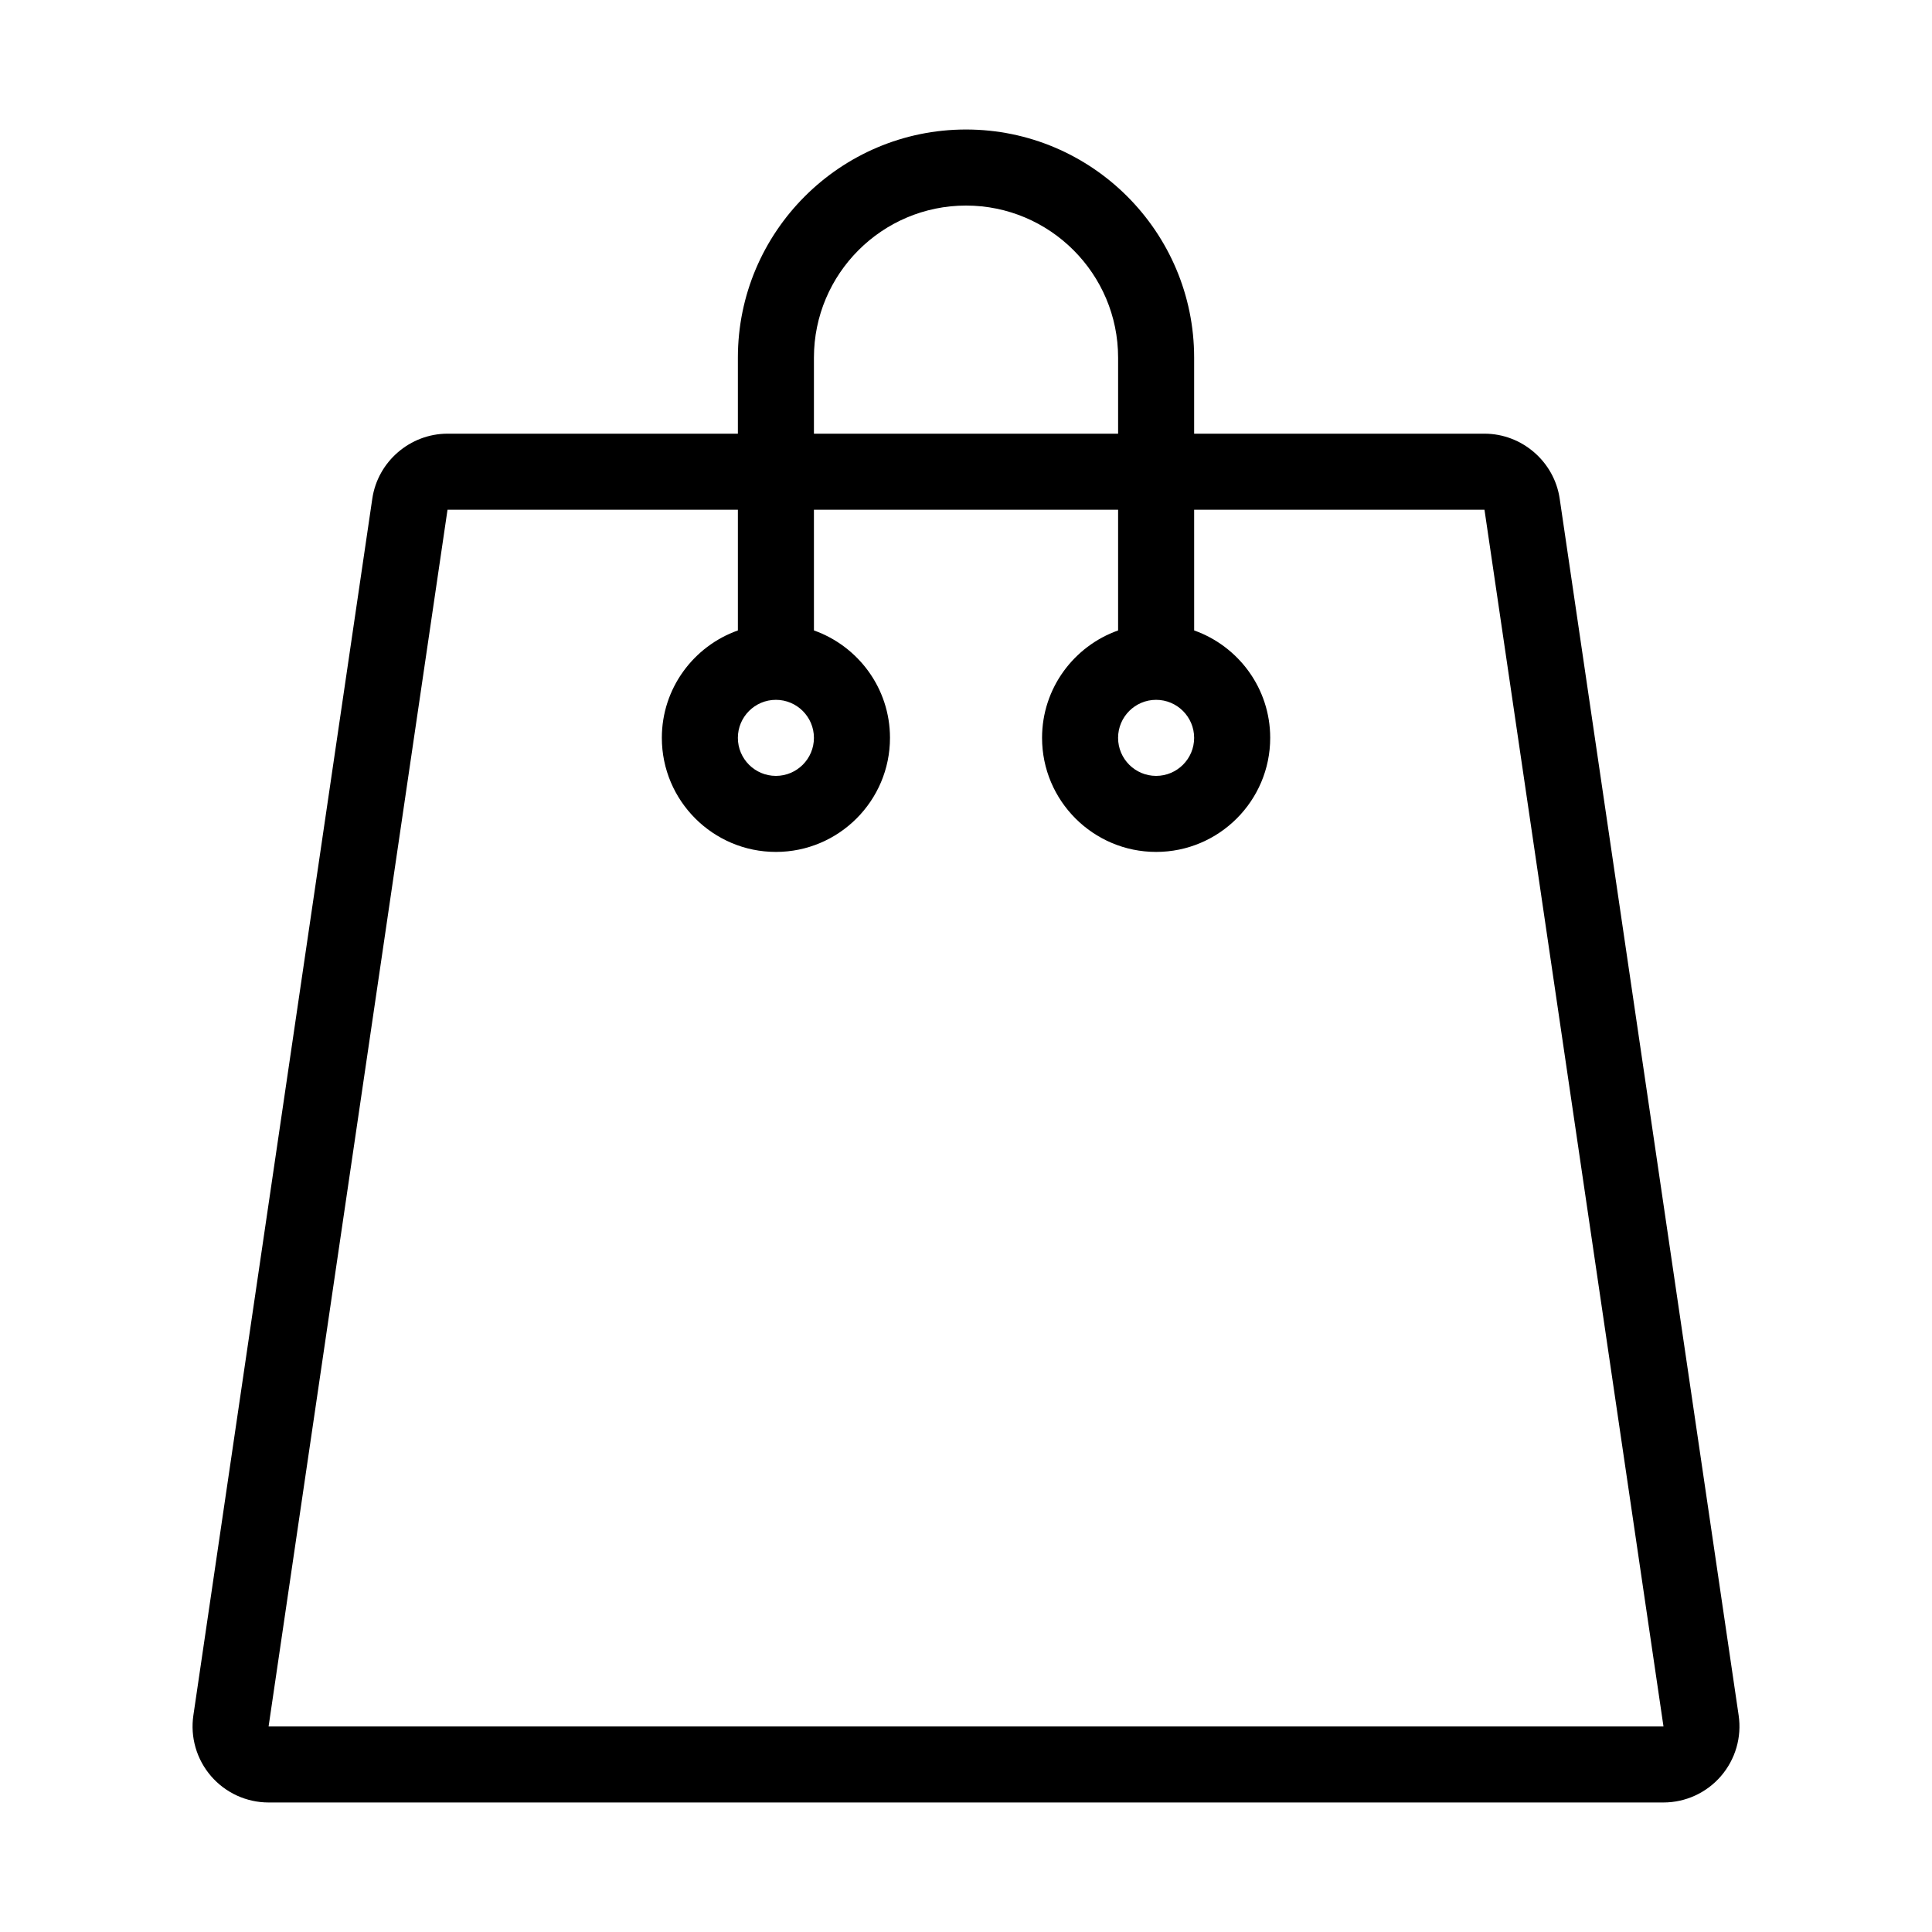
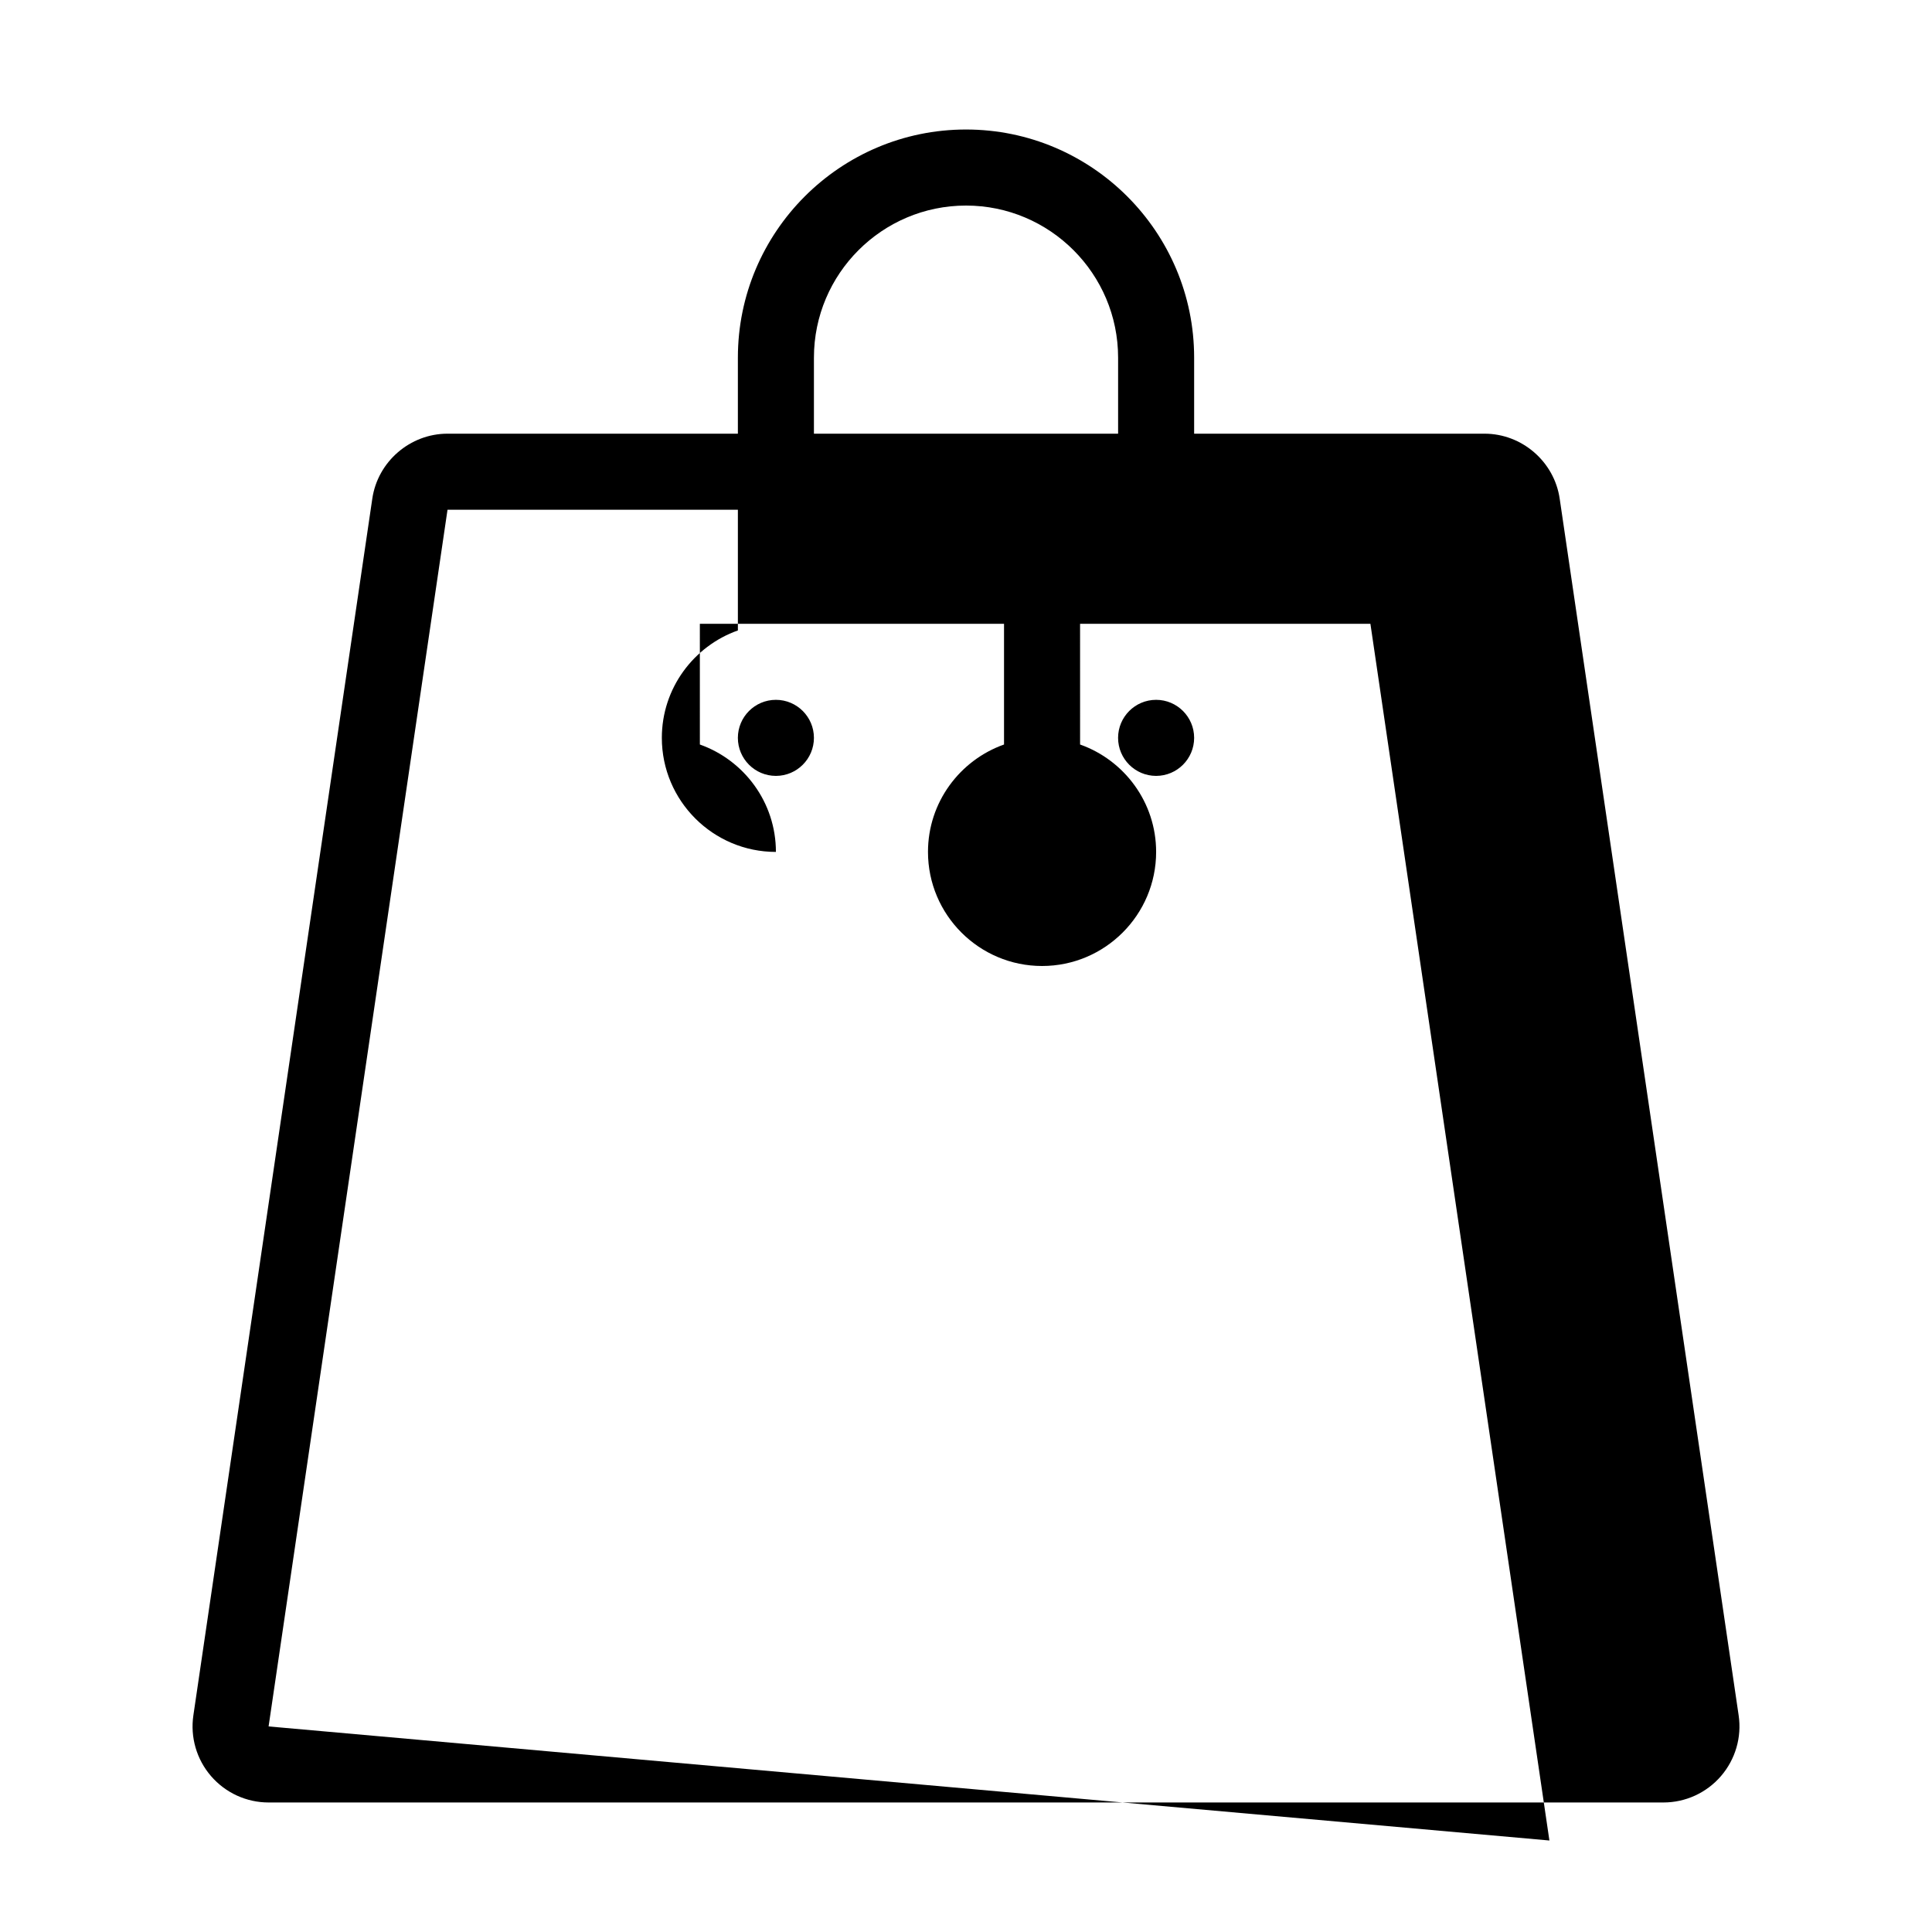
<svg xmlns="http://www.w3.org/2000/svg" fill="#000000" width="800px" height="800px" version="1.1" viewBox="144 144 512 512">
-   <path d="m604.76 598.59-47.426-322.43c-1.434-9.828-10.004-17.23-19.934-17.23h-76.941v-20.152c0-33.336-27.121-60.457-60.457-60.457s-60.457 27.121-60.457 60.457v20.152h-76.945c-9.93 0-18.5 7.406-19.938 17.219l-47.418 322.44c-0.855 5.793 0.852 11.664 4.684 16.102 3.84 4.438 9.391 6.984 15.25 6.984h369.64c5.859 0 11.422-2.543 15.25-6.984 3.828-4.438 5.547-10.309 4.691-16.102zm-245.06-359.81c0-22.223 18.082-40.305 40.305-40.305s40.305 18.082 40.305 40.305v20.152h-80.609zm-144.52 362.74 47.418-322.44h76.949v31.992c-11.723 4.16-20.152 15.332-20.152 28.465 0 16.672 13.559 30.23 30.23 30.23s30.23-13.559 30.23-30.23c0-13.133-8.43-24.305-20.152-28.465l-0.004-31.992h80.609v31.992c-11.723 4.16-20.152 15.332-20.152 28.465 0 16.672 13.559 30.23 30.23 30.23 16.672 0 30.23-13.559 30.23-30.23 0-13.133-8.43-24.305-20.152-28.465l-0.004-31.992h76.941l47.438 322.44zm144.52-261.98c0 5.559-4.519 10.078-10.078 10.078-5.559 0-10.078-4.519-10.078-10.078 0-5.559 4.519-10.078 10.078-10.078 5.559 0 10.078 4.519 10.078 10.078zm100.76 0c0 5.559-4.519 10.078-10.078 10.078s-10.078-4.519-10.078-10.078c0-5.559 4.519-10.078 10.078-10.078s10.078 4.519 10.078 10.078z" />
+   <path d="m604.76 598.59-47.426-322.43c-1.434-9.828-10.004-17.23-19.934-17.23h-76.941v-20.152c0-33.336-27.121-60.457-60.457-60.457s-60.457 27.121-60.457 60.457v20.152h-76.945c-9.93 0-18.5 7.406-19.938 17.219l-47.418 322.44c-0.855 5.793 0.852 11.664 4.684 16.102 3.84 4.438 9.391 6.984 15.25 6.984h369.64c5.859 0 11.422-2.543 15.25-6.984 3.828-4.438 5.547-10.309 4.691-16.102zm-245.06-359.81c0-22.223 18.082-40.305 40.305-40.305s40.305 18.082 40.305 40.305v20.152h-80.609zm-144.52 362.74 47.418-322.44h76.949v31.992c-11.723 4.16-20.152 15.332-20.152 28.465 0 16.672 13.559 30.23 30.23 30.23c0-13.133-8.43-24.305-20.152-28.465l-0.004-31.992h80.609v31.992c-11.723 4.16-20.152 15.332-20.152 28.465 0 16.672 13.559 30.23 30.23 30.23 16.672 0 30.23-13.559 30.23-30.23 0-13.133-8.43-24.305-20.152-28.465l-0.004-31.992h76.941l47.438 322.44zm144.52-261.98c0 5.559-4.519 10.078-10.078 10.078-5.559 0-10.078-4.519-10.078-10.078 0-5.559 4.519-10.078 10.078-10.078 5.559 0 10.078 4.519 10.078 10.078zm100.76 0c0 5.559-4.519 10.078-10.078 10.078s-10.078-4.519-10.078-10.078c0-5.559 4.519-10.078 10.078-10.078s10.078 4.519 10.078 10.078z" />
</svg>